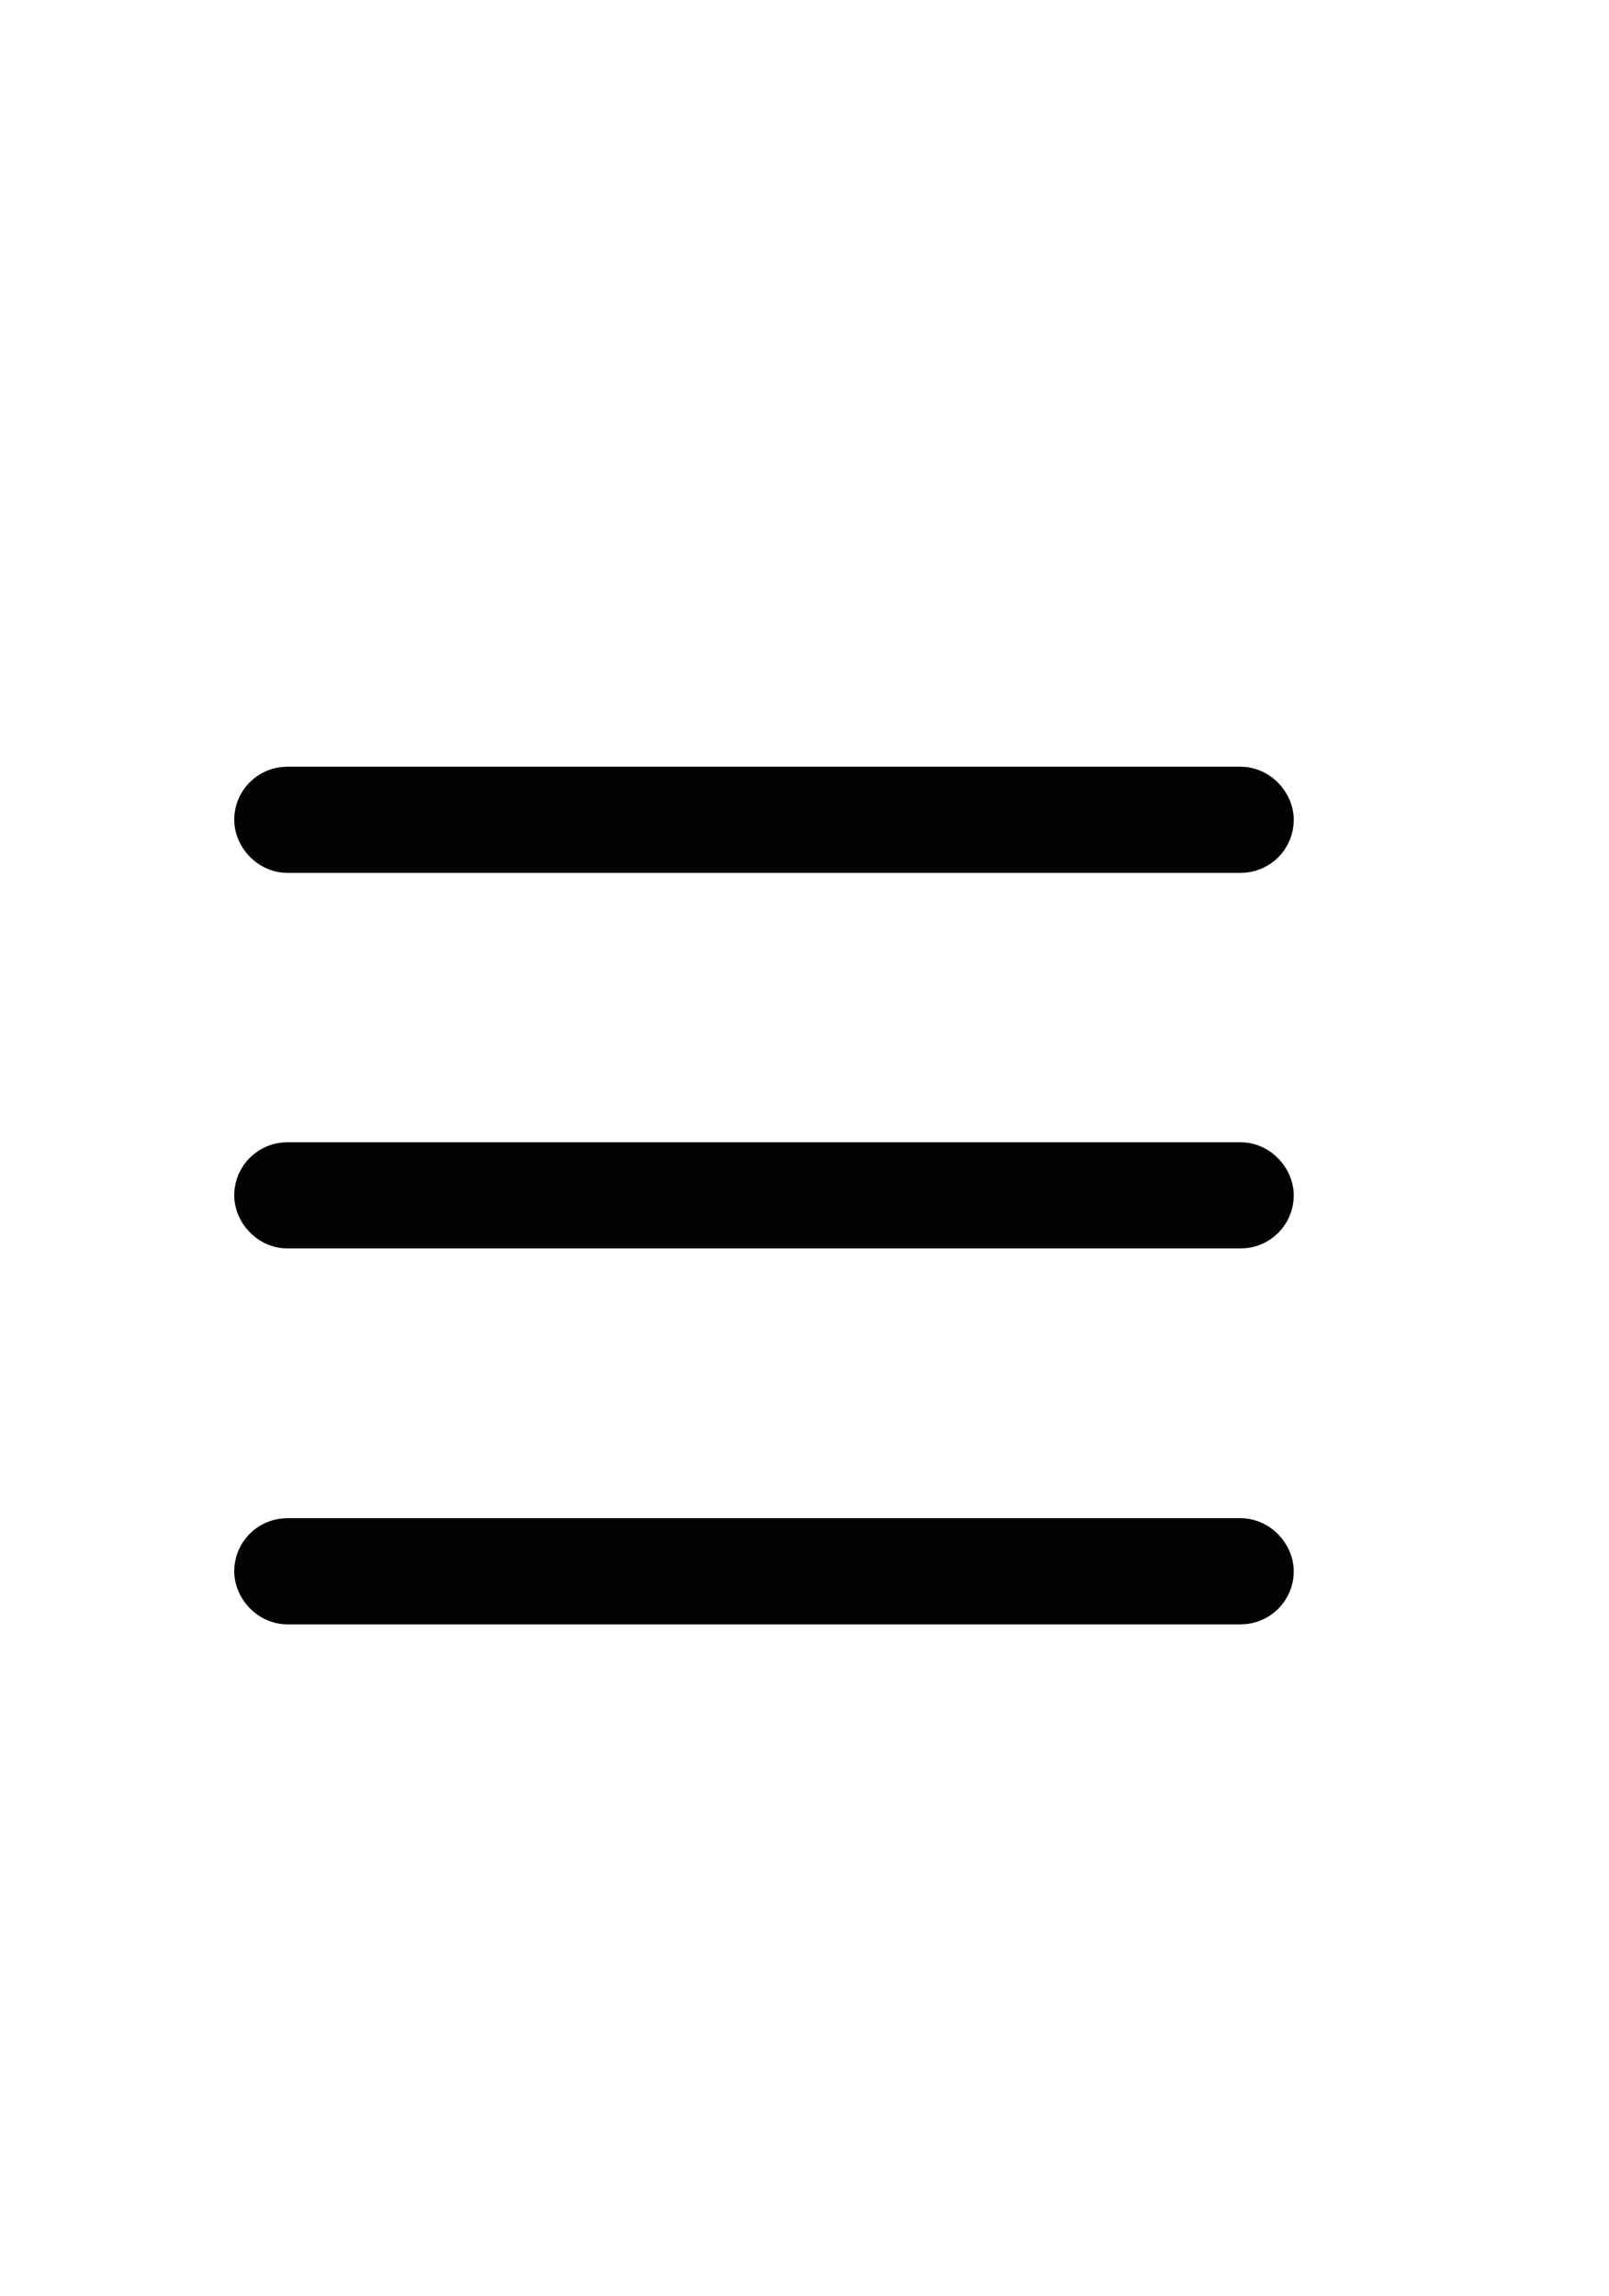
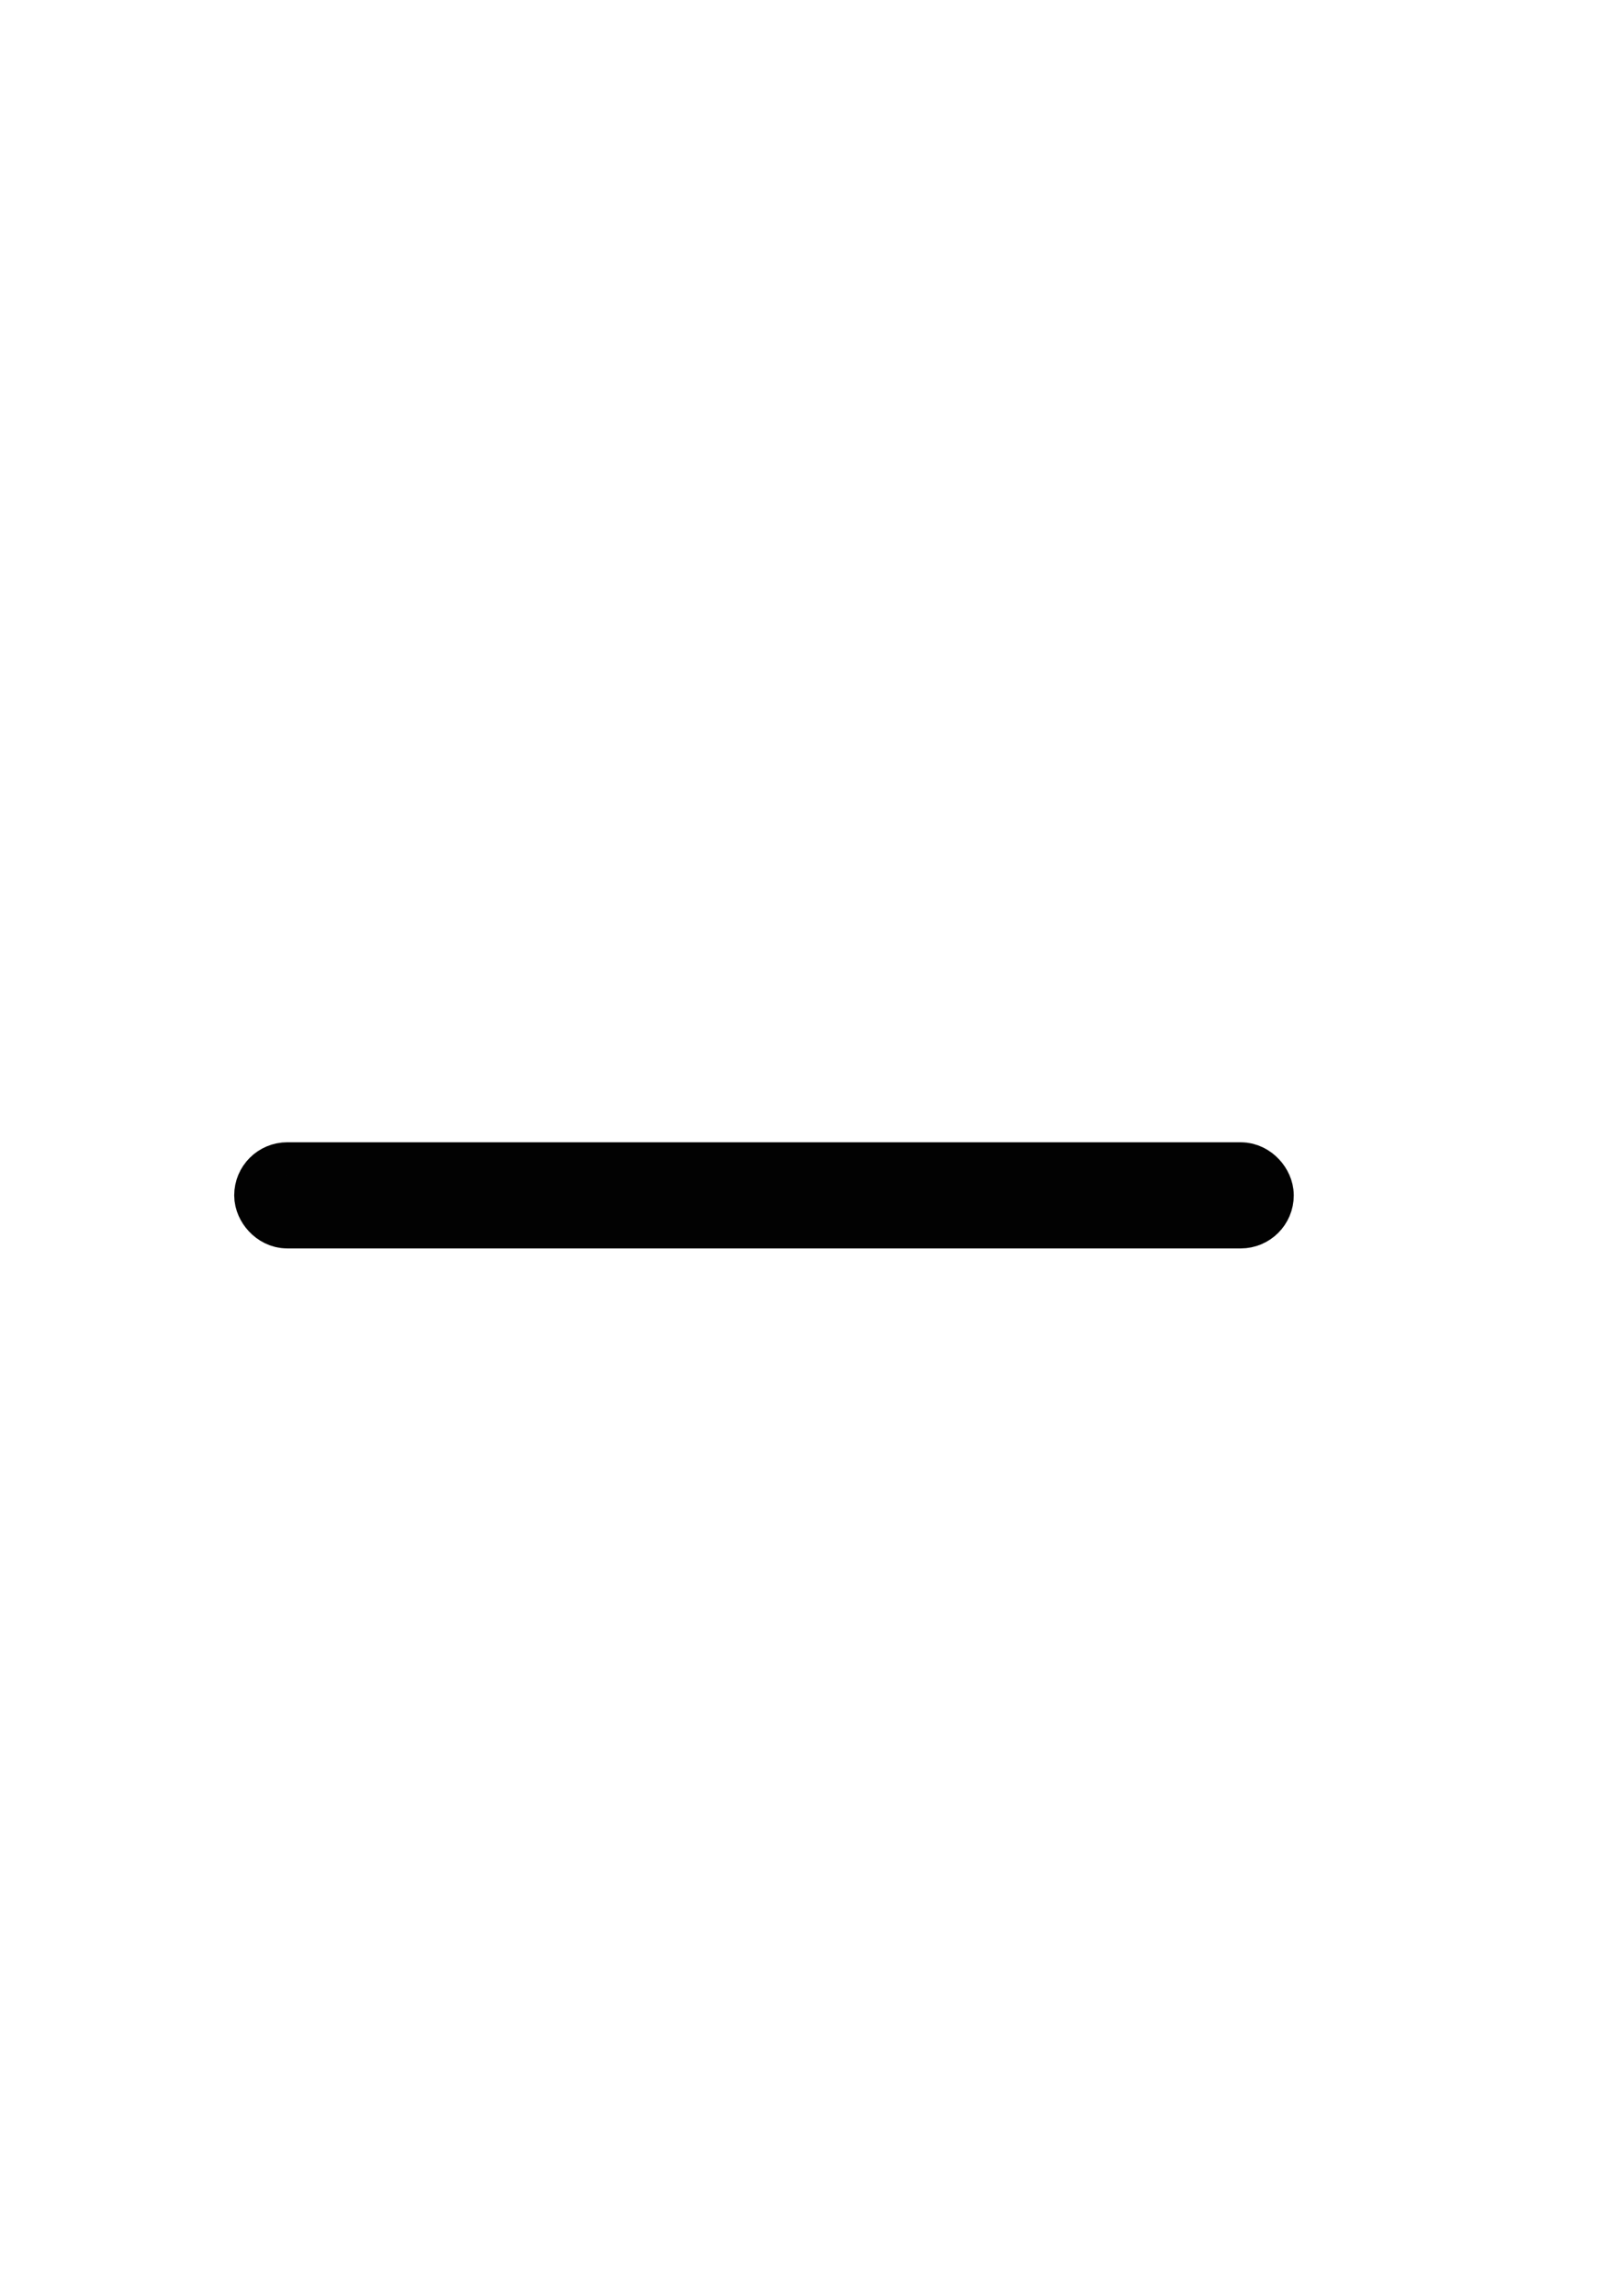
<svg xmlns="http://www.w3.org/2000/svg" version="1.1" viewBox="0 0 794.19 1132.98">
  <defs>
    <style>
      .cls-1 {
        stroke: #020202;
        stroke-miterlimit: 10;
        stroke-width: 36px;
      }
    </style>
  </defs>
  <g>
    <g id="Layer_2">
      <rect class="cls-1" x="133.59" y="581.59" width="487" height="16.38" rx="8.19" ry="8.19" transform="translate(754.19 1179.56) rotate(-180)" />
-       <rect class="cls-1" x="133.59" y="767.07" width="487" height="16.38" rx="8.19" ry="8.19" transform="translate(754.19 1550.52) rotate(180)" />
-       <rect class="cls-1" x="133.59" y="396.29" width="487" height="16.38" rx="8.19" ry="8.19" transform="translate(754.19 808.96) rotate(180)" />
    </g>
  </g>
</svg>